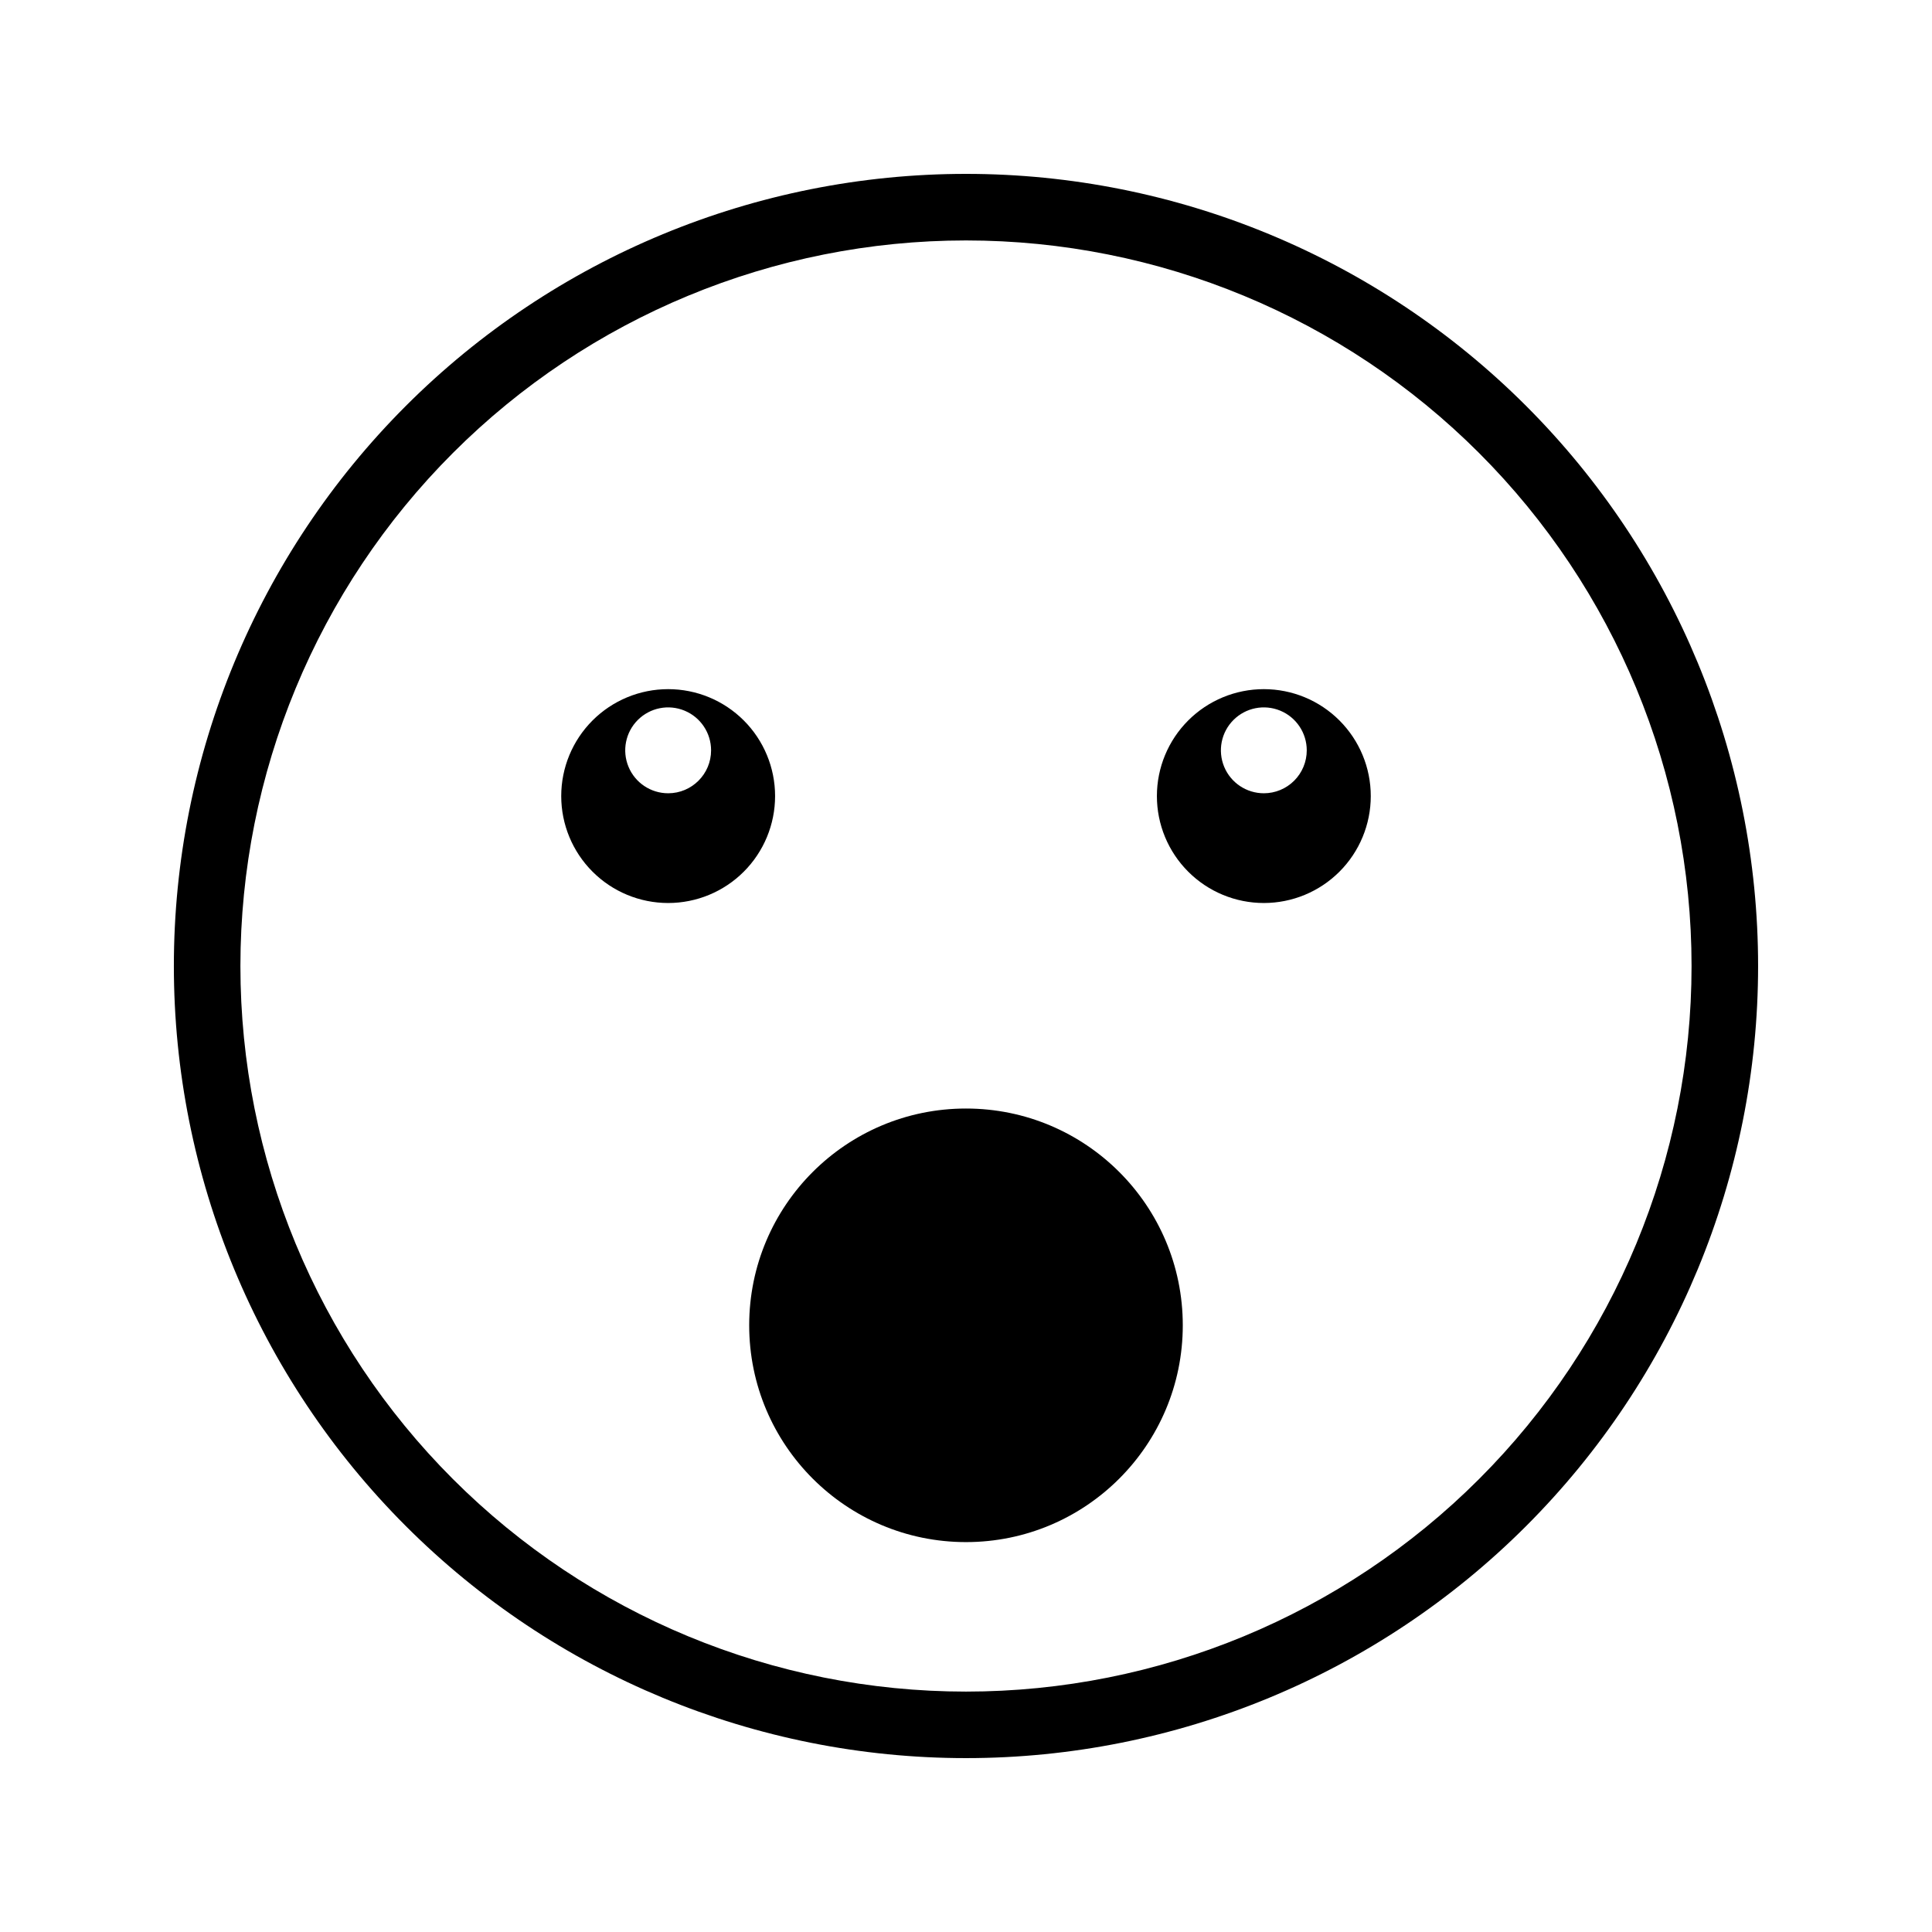
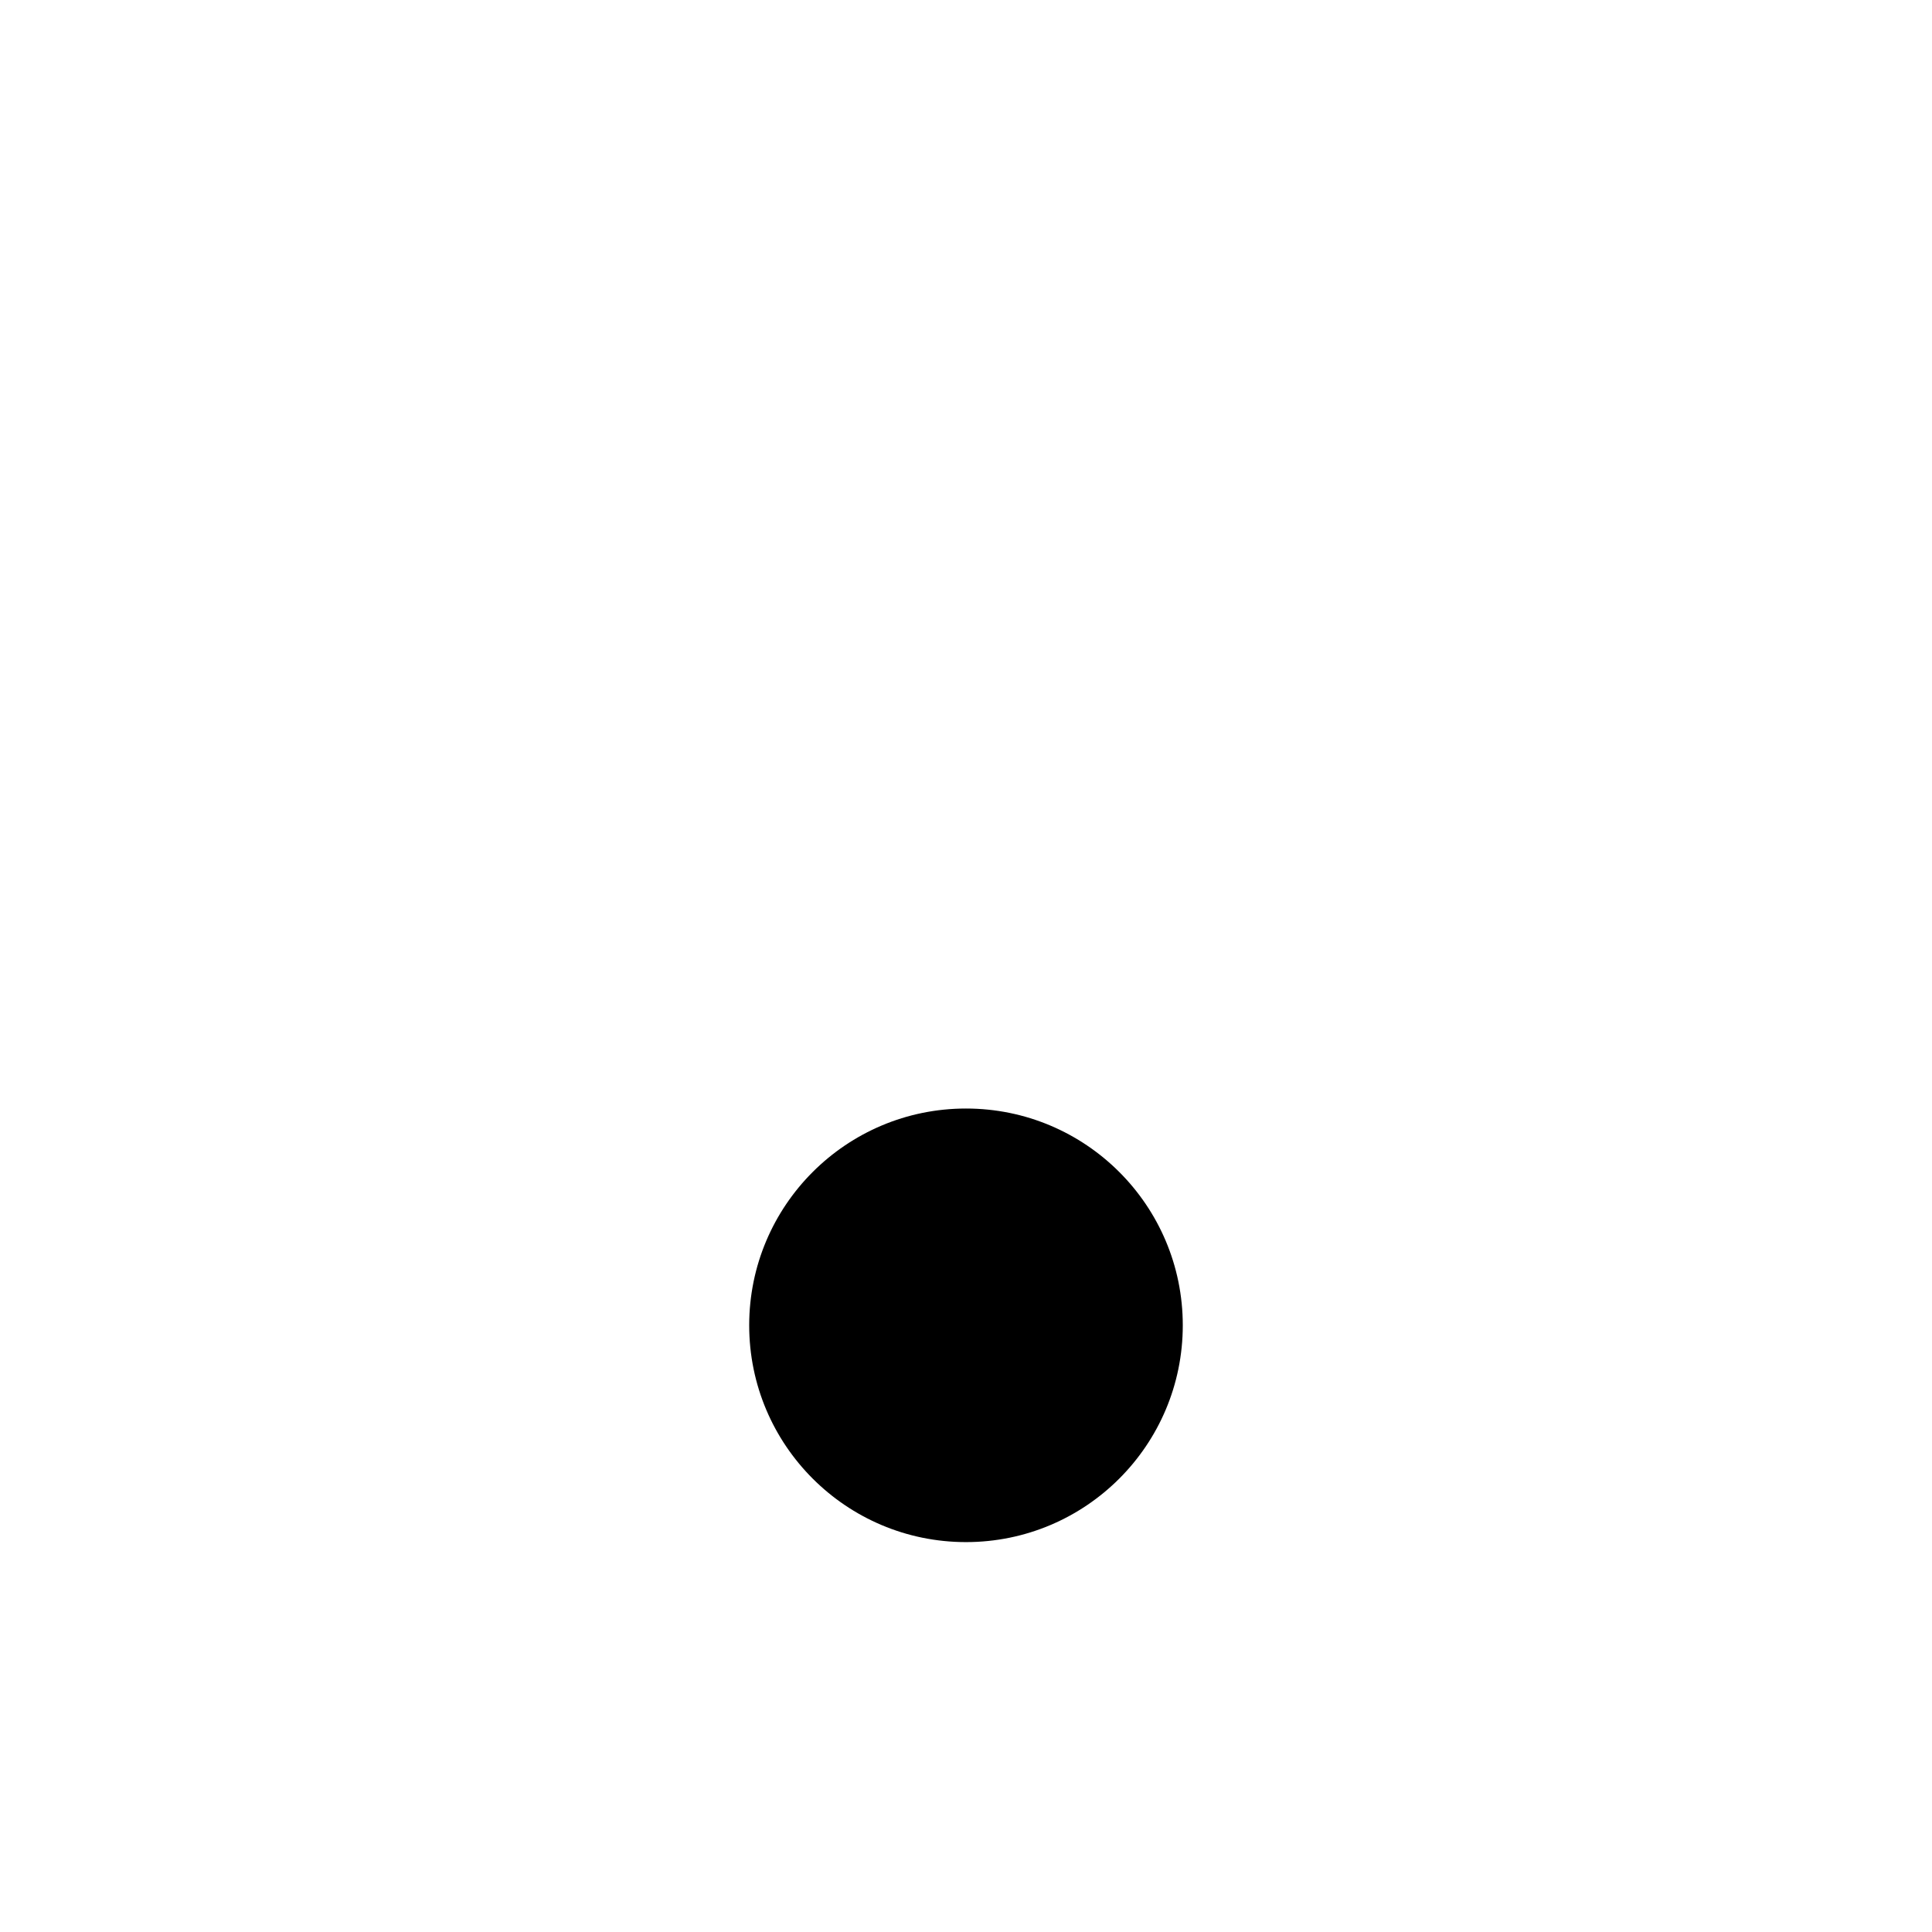
<svg xmlns="http://www.w3.org/2000/svg" fill="#000000" width="800px" height="800px" version="1.1" viewBox="144 144 512 512">
  <g>
-     <path d="m400 190.08c-55.676 0-109.07 22.117-148.44 61.484s-61.484 92.762-61.484 148.44c0 55.672 22.117 109.07 61.484 148.43 39.367 39.367 92.762 61.484 148.44 61.484 55.672 0 109.07-22.117 148.43-61.484 39.367-39.367 61.484-92.762 61.484-148.43 0-55.676-22.117-109.07-61.484-148.44-39.367-39.367-92.762-61.484-148.43-61.484zm135.96 345.89c-36.059 36.062-84.969 56.32-135.96 56.32-51 0-99.91-20.258-135.97-56.32-36.062-36.059-56.32-84.969-56.32-135.96 0-51 20.258-99.91 56.32-135.97 36.059-36.062 84.969-56.32 135.97-56.32 50.996 0 99.906 20.258 135.96 56.32 36.062 36.059 56.32 84.969 56.32 135.97 0 50.996-20.258 99.906-56.32 135.96z" />
-     <path d="m321.07 326.63c-7.519 0-14.727 2.984-20.039 8.297-5.316 5.316-8.301 12.523-8.301 20.039 0 7.519 2.984 14.727 8.301 20.039 5.312 5.316 12.52 8.301 20.039 8.301 7.516 0 14.723-2.984 20.039-8.301 5.312-5.312 8.297-12.52 8.297-20.039 0-7.516-2.984-14.723-8.297-20.039-5.316-5.312-12.523-8.297-20.039-8.297zm0 27.594c-4.606 0-8.754-2.773-10.512-7.023-1.762-4.254-0.789-9.148 2.465-12.402 3.254-3.254 8.148-4.227 12.398-2.465 4.254 1.762 7.023 5.91 7.023 10.512 0 6.285-5.094 11.379-11.375 11.379z" />
-     <path d="m478.93 326.63c-7.516 0-14.727 2.984-20.039 8.297-5.316 5.316-8.301 12.523-8.301 20.039 0 7.519 2.984 14.727 8.301 20.039 5.312 5.316 12.523 8.301 20.039 8.301 7.516 0 14.723-2.984 20.039-8.301 5.312-5.312 8.301-12.52 8.301-20.039 0-7.516-2.988-14.723-8.301-20.035-5.316-5.316-12.523-8.301-20.039-8.301zm0 27.594c-4.602 0-8.75-2.773-10.512-7.023-1.762-4.254-0.789-9.148 2.465-12.402 3.254-3.254 8.148-4.227 12.402-2.465 4.25 1.762 7.019 5.91 7.019 10.512 0 3.016-1.195 5.91-3.332 8.047-2.133 2.133-5.027 3.332-8.043 3.332z" />
    <path d="m457.45 495.22c0 31.73-25.723 57.453-57.453 57.453s-57.453-25.723-57.453-57.453 25.723-57.449 57.453-57.449 57.453 25.719 57.453 57.449" />
  </g>
</svg>